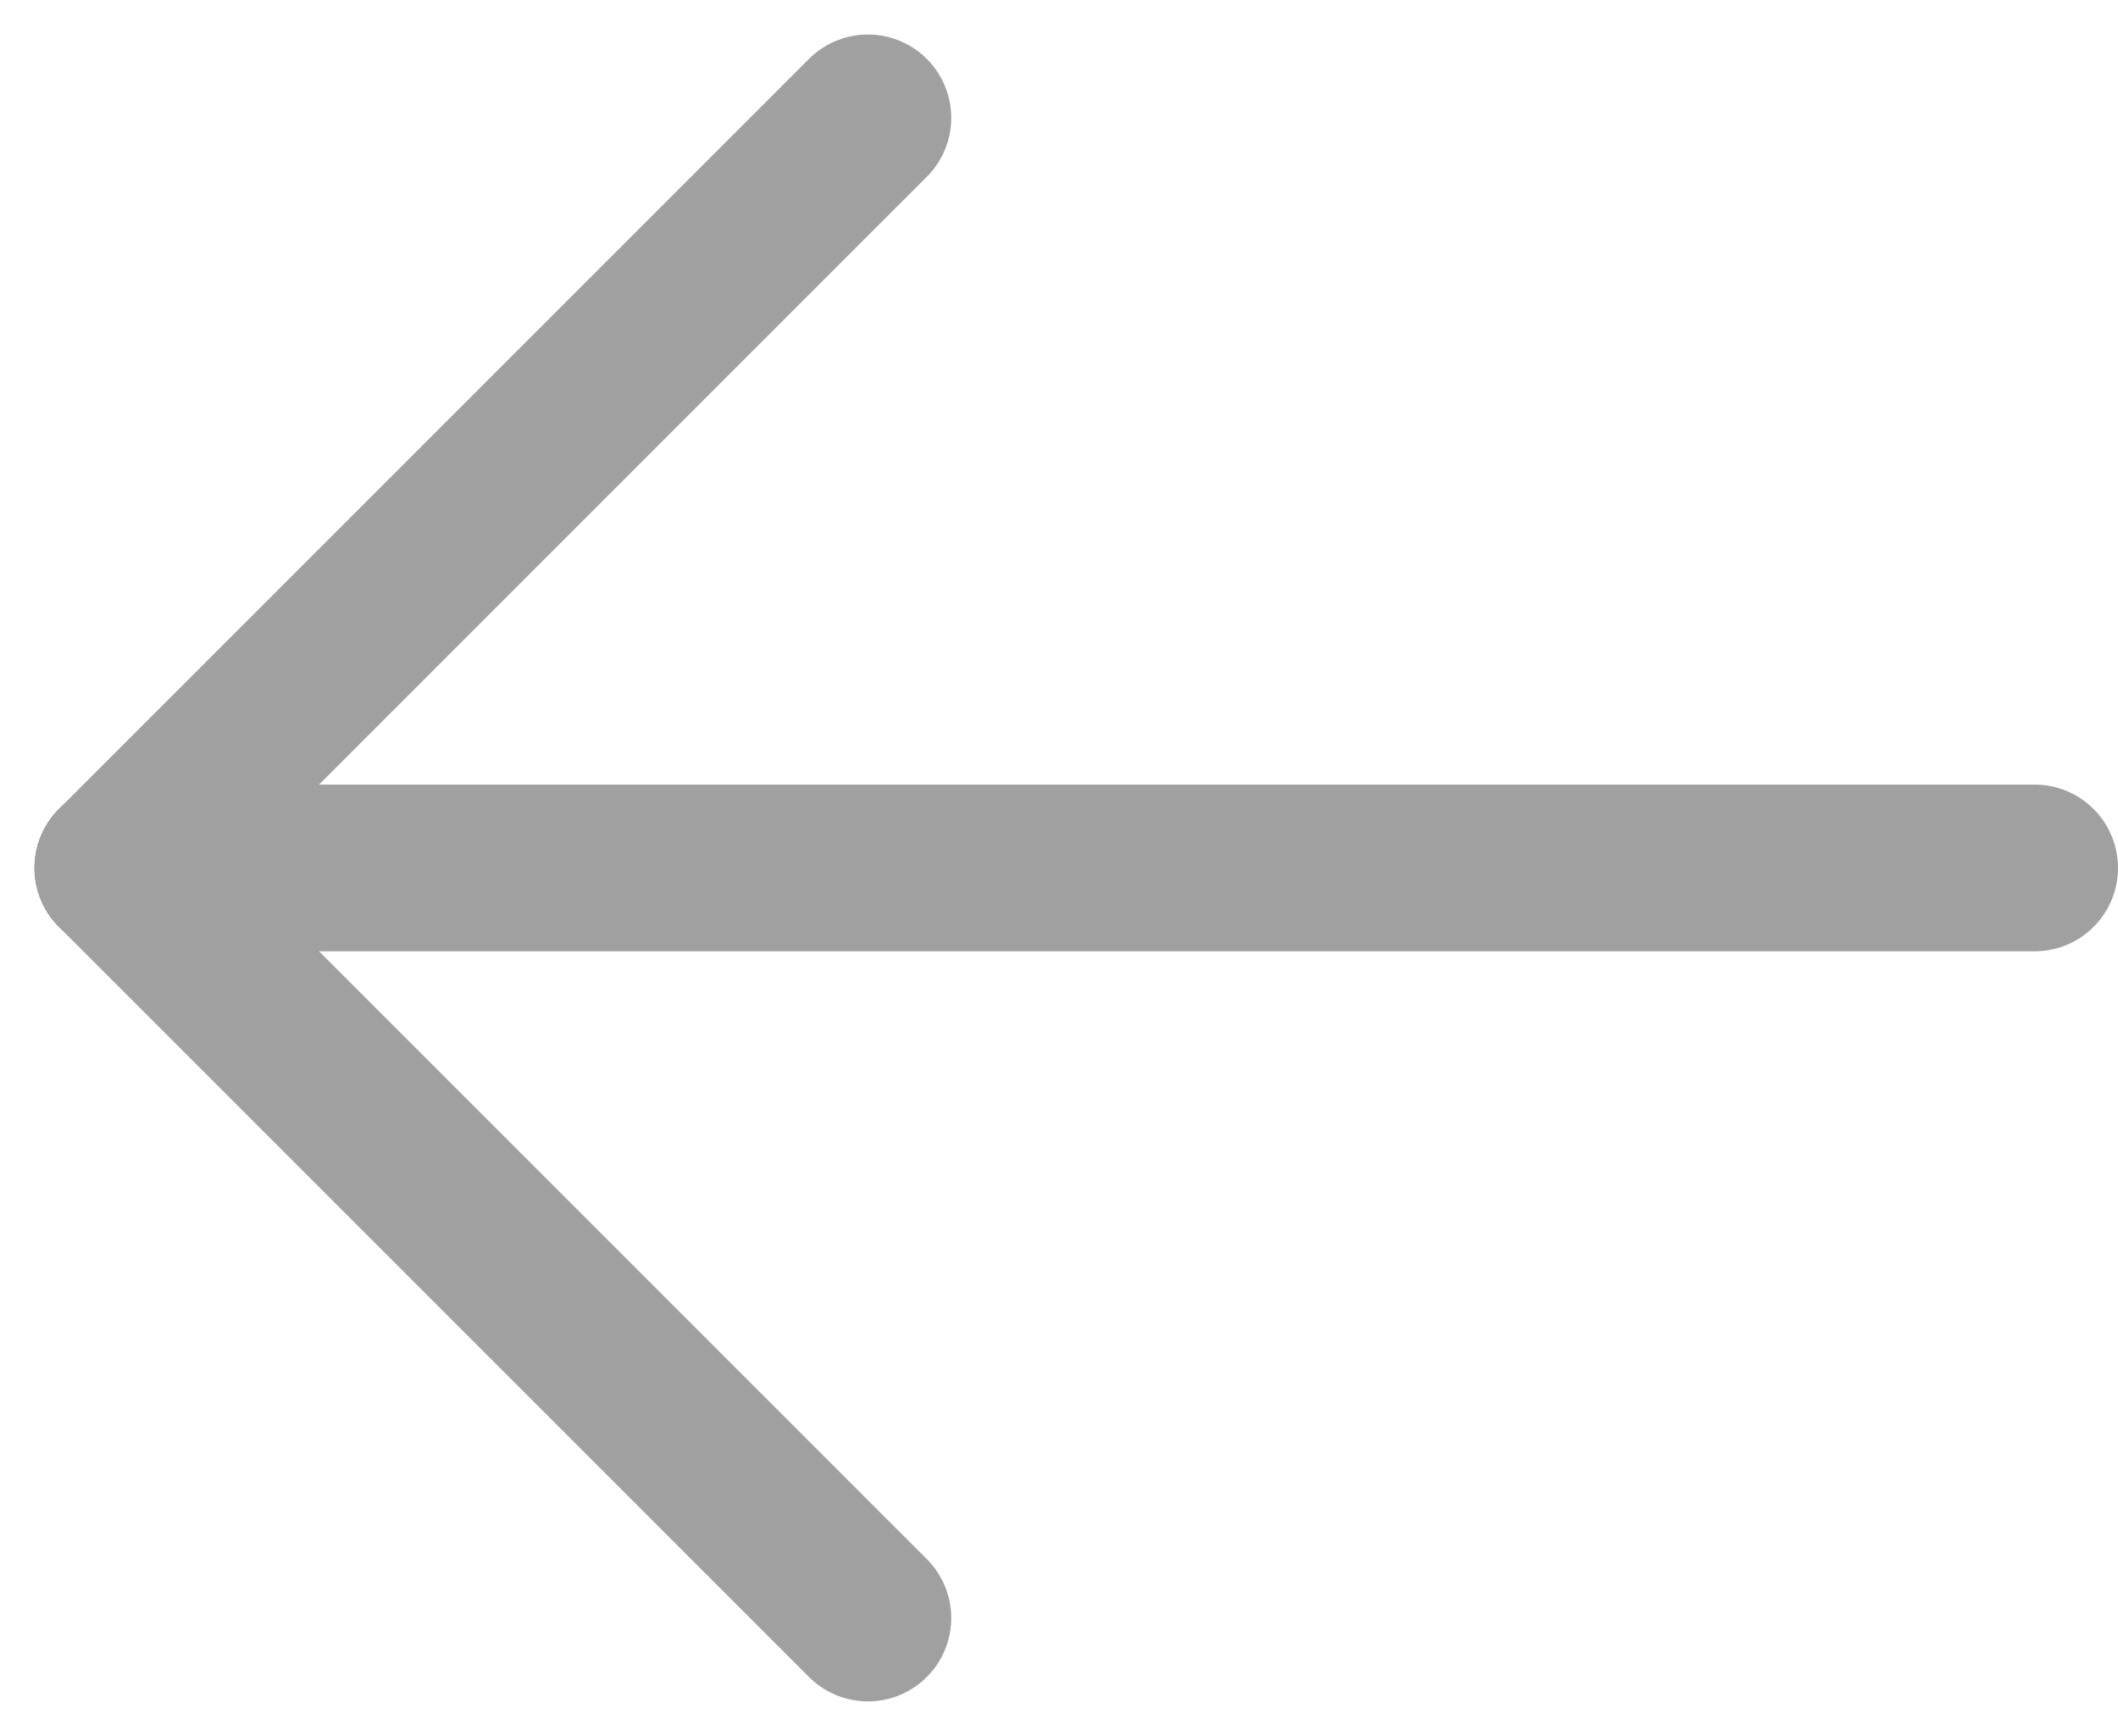
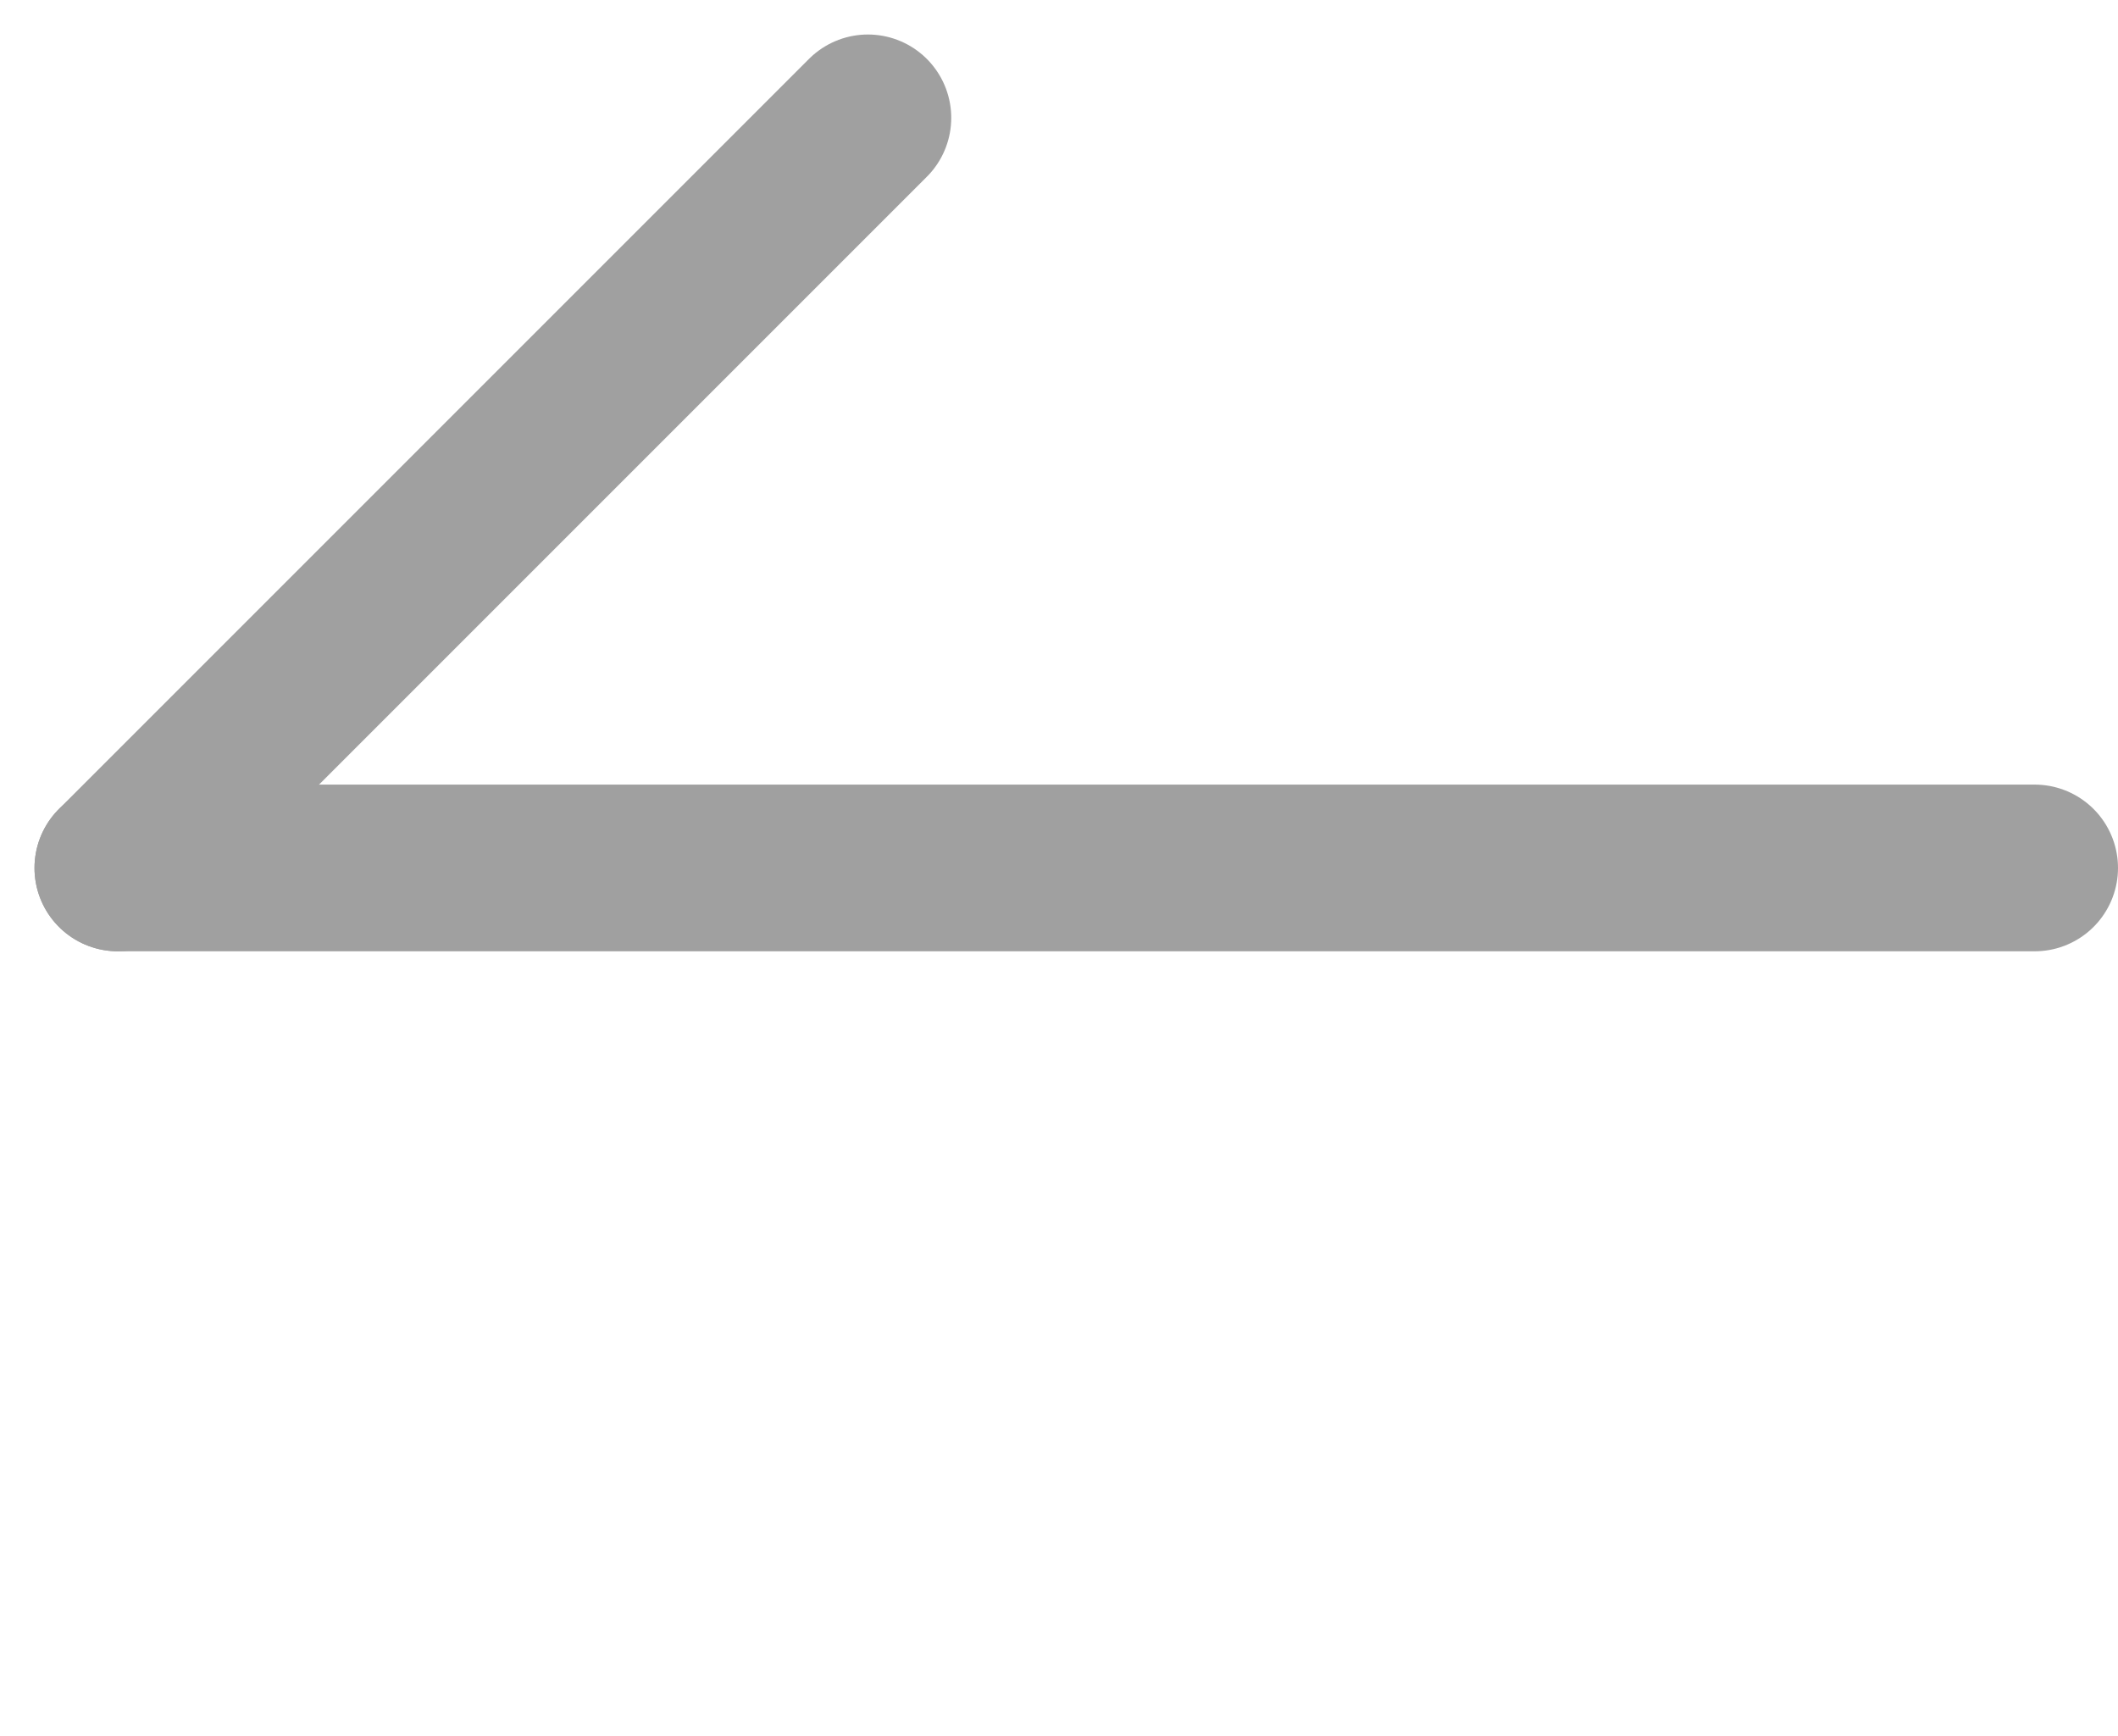
<svg xmlns="http://www.w3.org/2000/svg" width="25.414" height="20.828" viewBox="0 0 25.414 20.828">
  <defs>
    <style>.a{fill:none;stroke:#a0a0a0;stroke-linecap:round;stroke-linejoin:round;stroke-width:2px;}</style>
  </defs>
  <g transform="translate(-239.086 -386.086)">
-     <line class="a" x1="9" y1="9" transform="translate(240.5 396.5)" />
    <line class="a" x1="9" y2="9" transform="translate(240.5 387.5)" />
    <line class="a" x1="23" transform="translate(240.5 396.5)" />
  </g>
</svg>